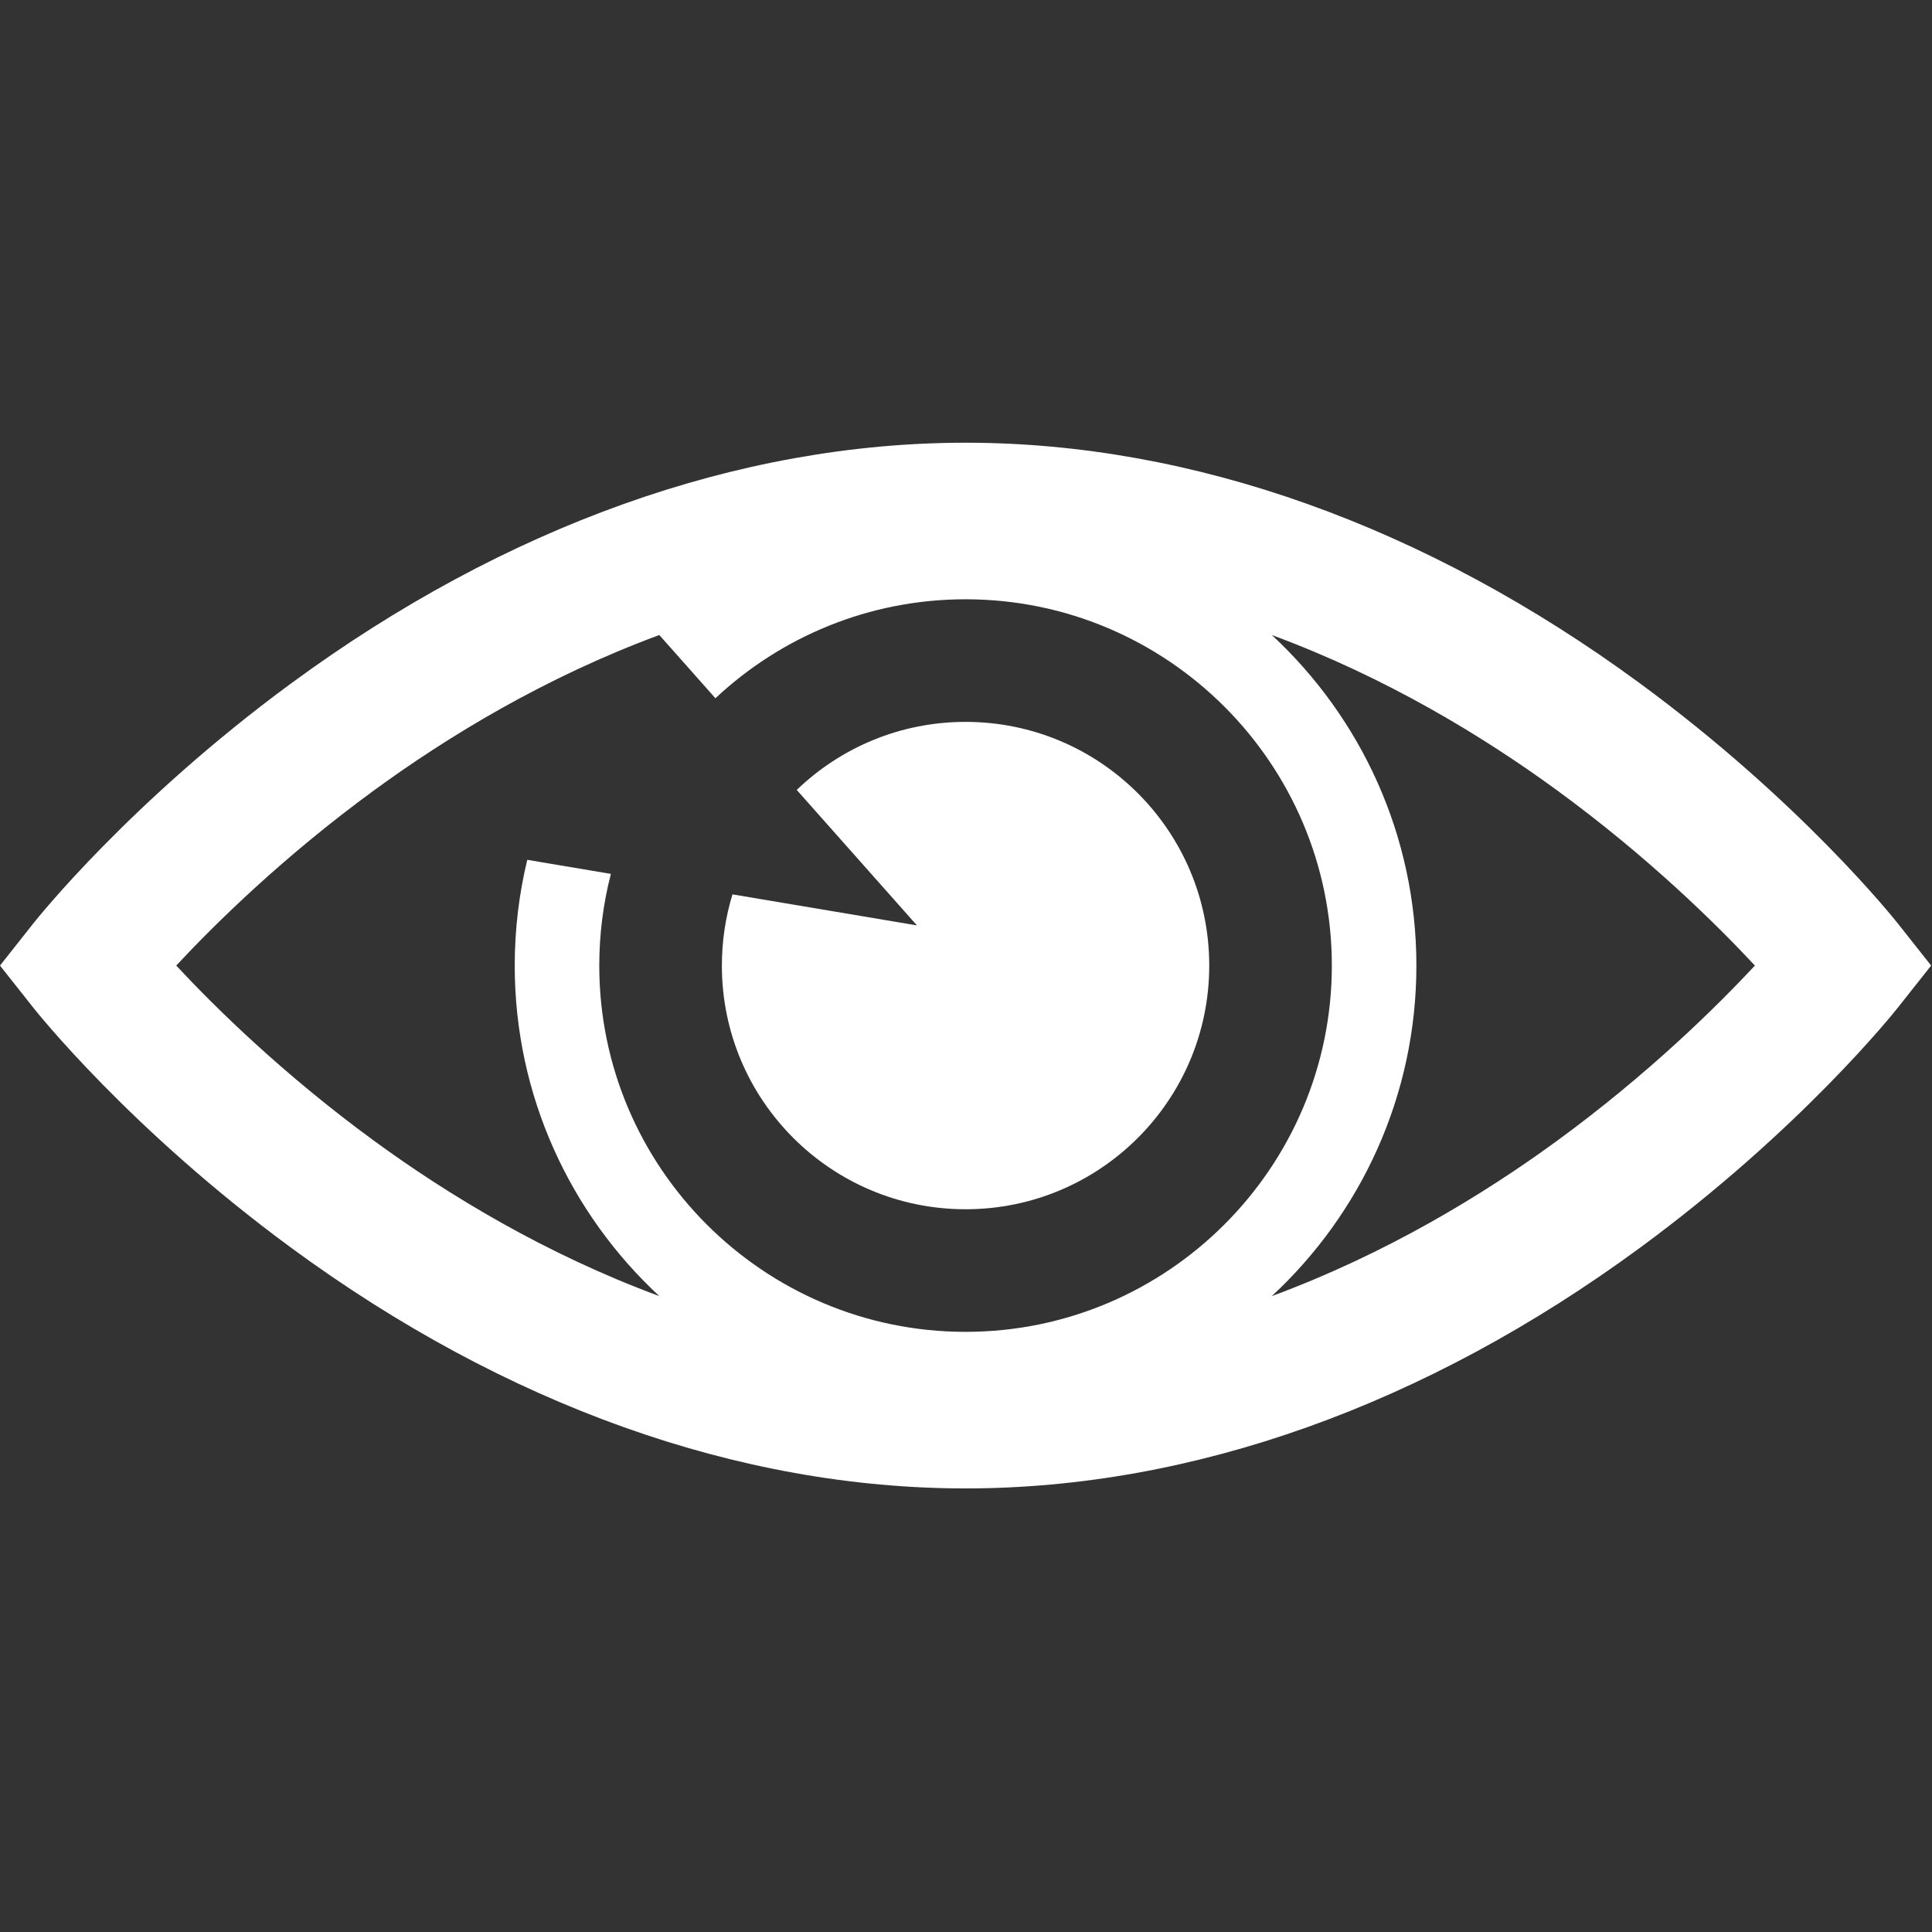
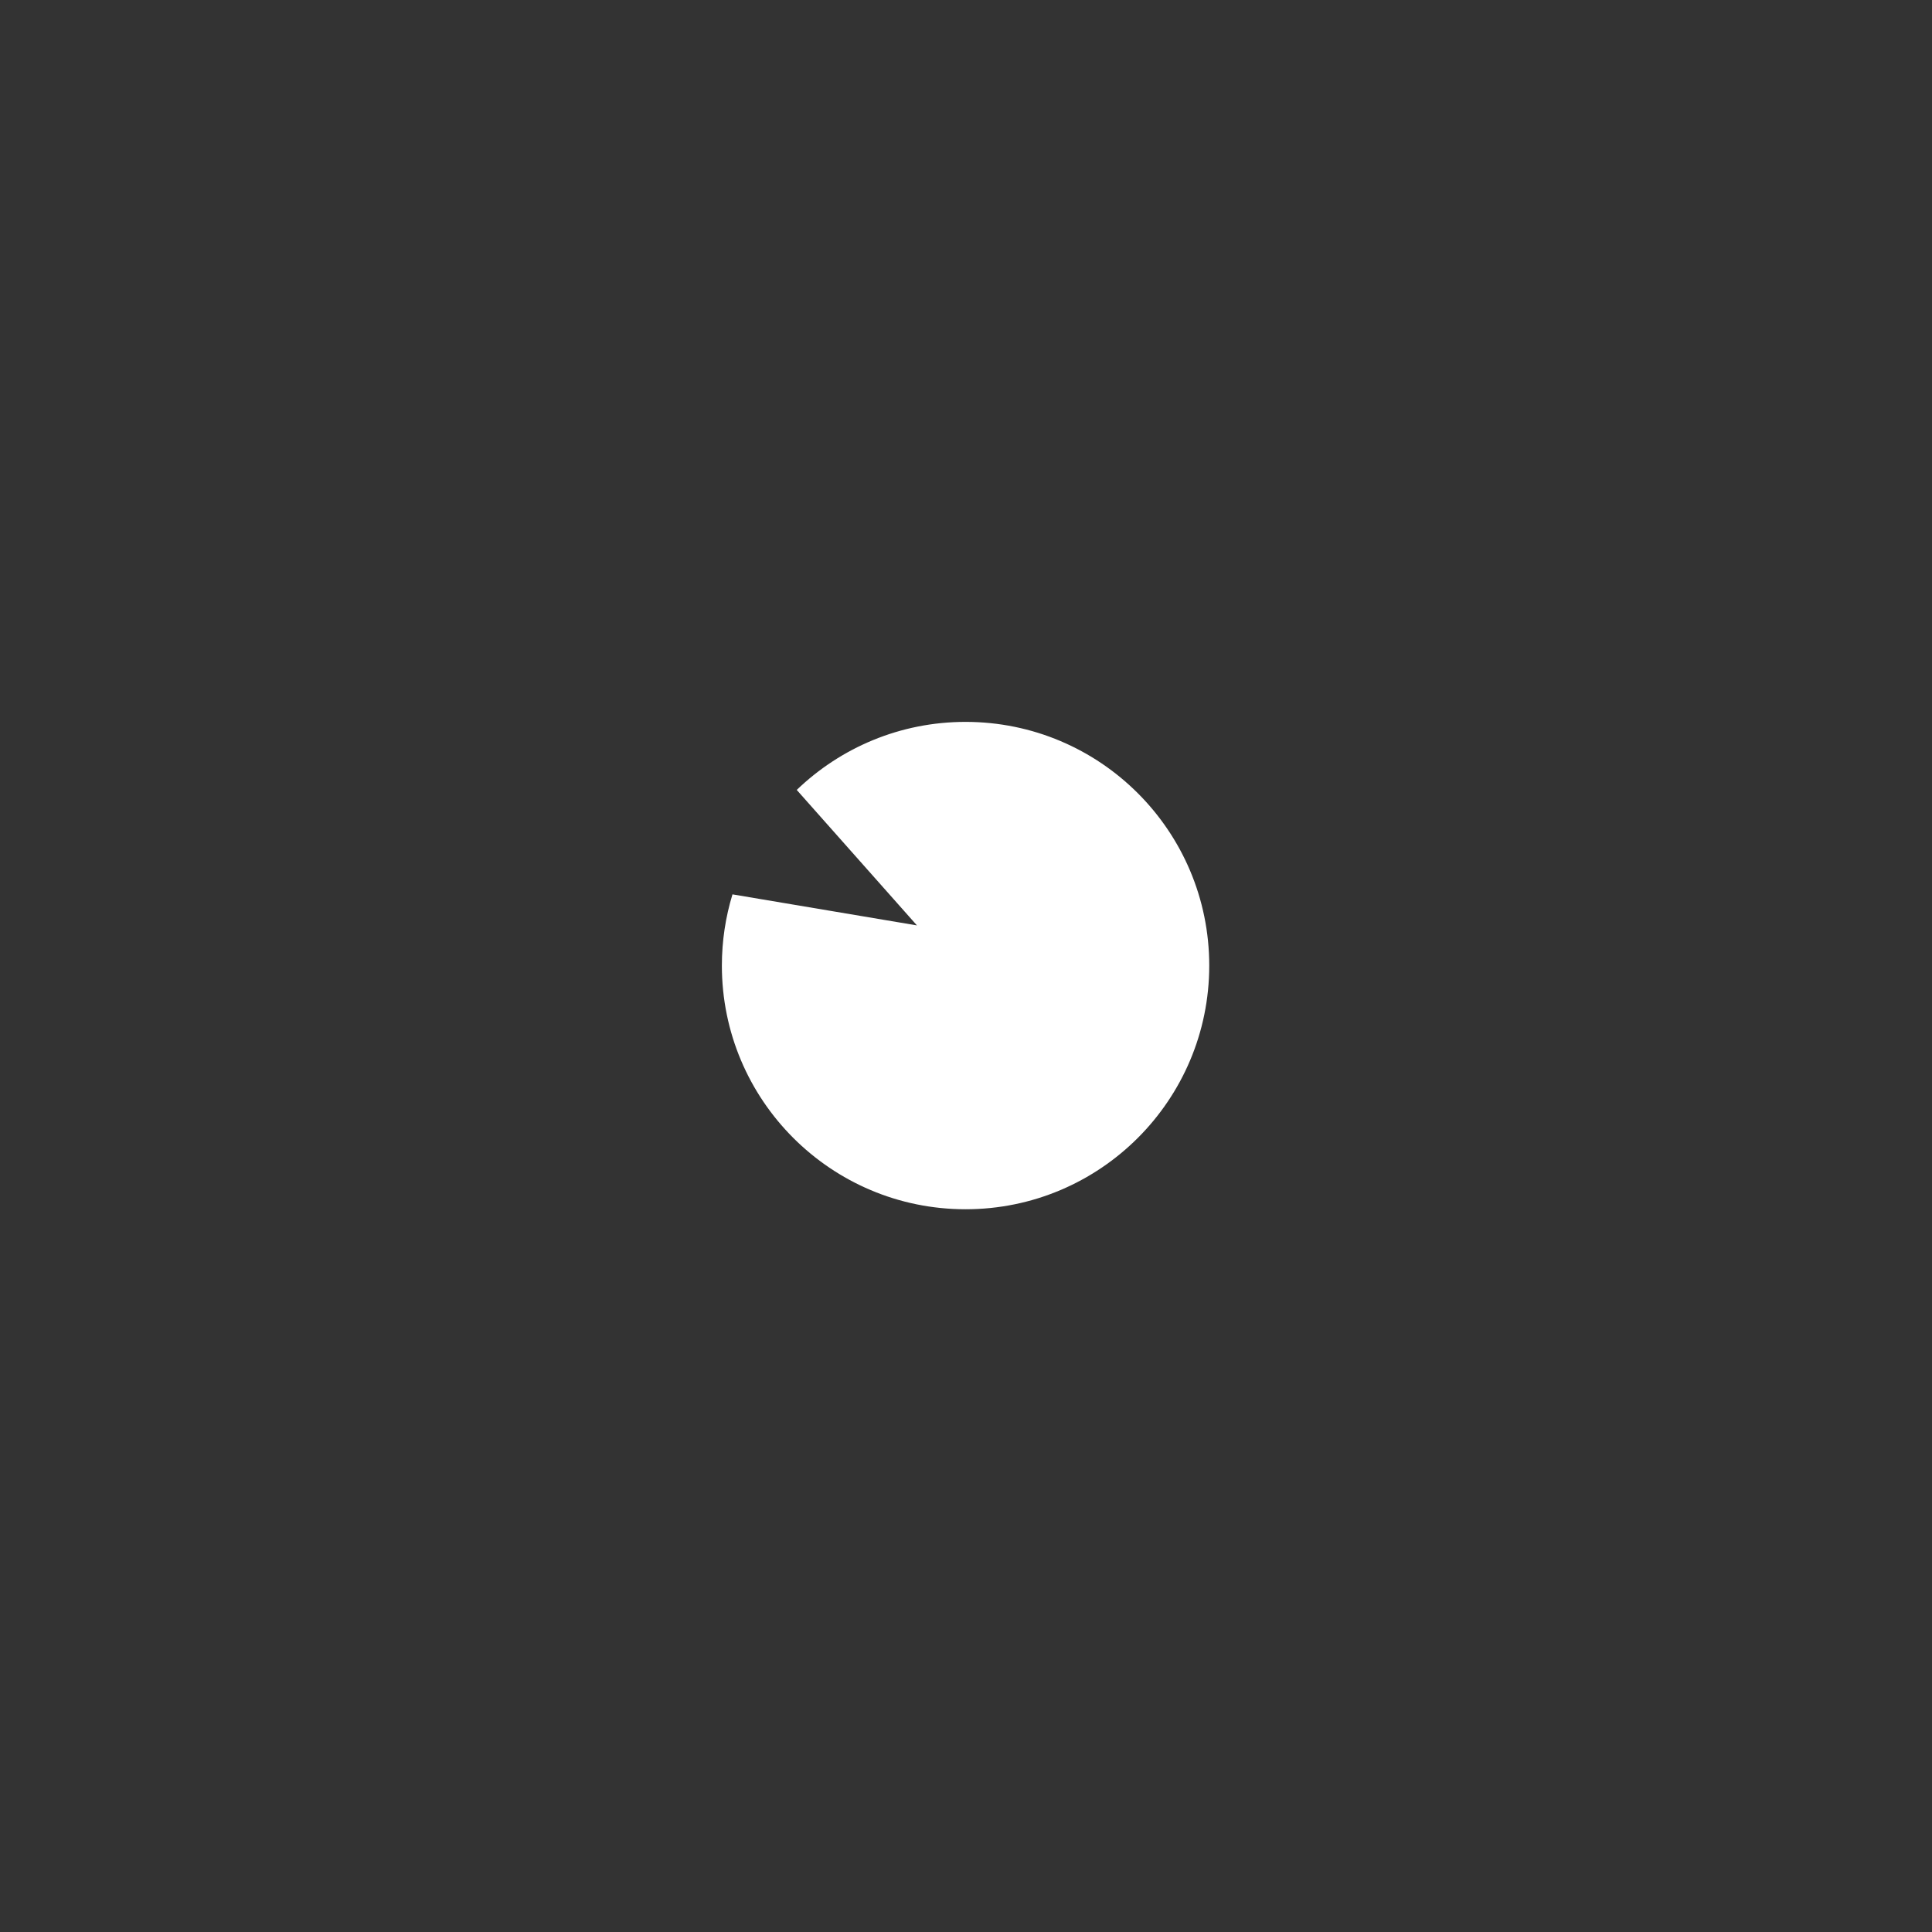
<svg xmlns="http://www.w3.org/2000/svg" width="457" height="457" viewBox="0 0 457 457" fill="none">
  <rect x="0" y="0" width="457" height="457" fill="#333333" stroke="none" />
  <g clip-path="url(#clip0_812_2)">
-     <path d="M448.947 218.475C448.025 217.307 425.892 189.542 387.947 161.665C337.242 124.412 282.07 104.721 228.396 104.721C174.724 104.721 119.552 124.412 68.845 161.665C30.901 189.541 8.768 217.307 7.845 218.475L0 228.397L7.846 238.32C8.769 239.488 30.902 267.254 68.846 295.131C119.553 332.383 174.725 352.074 228.397 352.074C282.07 352.074 337.242 332.383 387.947 295.131C425.892 267.254 448.025 239.488 448.947 238.32L456.795 228.397L448.947 218.475ZM228.396 315.039C180.622 315.039 141.754 276.172 141.754 228.397C141.754 220.912 142.708 213.646 144.501 206.713L124.72 203.384C122.782 211.409 121.754 219.785 121.754 228.397C121.754 259.257 134.936 287.093 155.958 306.584C128.897 296.588 105.886 282.561 88.519 269.875C67.003 254.16 50.878 238.266 41.685 228.397C50.882 218.525 67.005 202.633 88.519 186.919C105.886 174.233 128.898 160.206 155.958 150.209L169.228 165.167C184.726 150.655 205.54 141.755 228.396 141.755C276.17 141.755 315.037 180.622 315.037 228.397C315.037 276.172 276.17 315.039 228.396 315.039ZM368.273 269.875C350.904 282.561 327.894 296.588 300.834 306.584C321.855 287.094 335.037 259.258 335.037 228.396C335.037 197.534 321.855 169.699 300.834 150.208C327.895 160.205 350.904 174.232 368.273 186.918C389.789 202.633 405.914 218.527 415.107 228.395C405.91 238.269 389.787 254.162 368.273 269.875Z" fill="white" />
    <path d="M173.261 211.555C171.635 216.884 170.754 222.537 170.754 228.398C170.754 260.232 196.561 286.04 228.396 286.04C260.23 286.04 286.037 260.233 286.037 228.398C286.037 196.563 260.23 170.756 228.396 170.756C212.89 170.756 198.825 176.89 188.464 186.85L216.896 218.898L173.261 211.555Z" fill="white" />
  </g>
  <defs>
    <clipPath id="clip0_812_2">
      <rect width="456.795" height="456.795" fill="white" />
    </clipPath>
  </defs>
</svg>